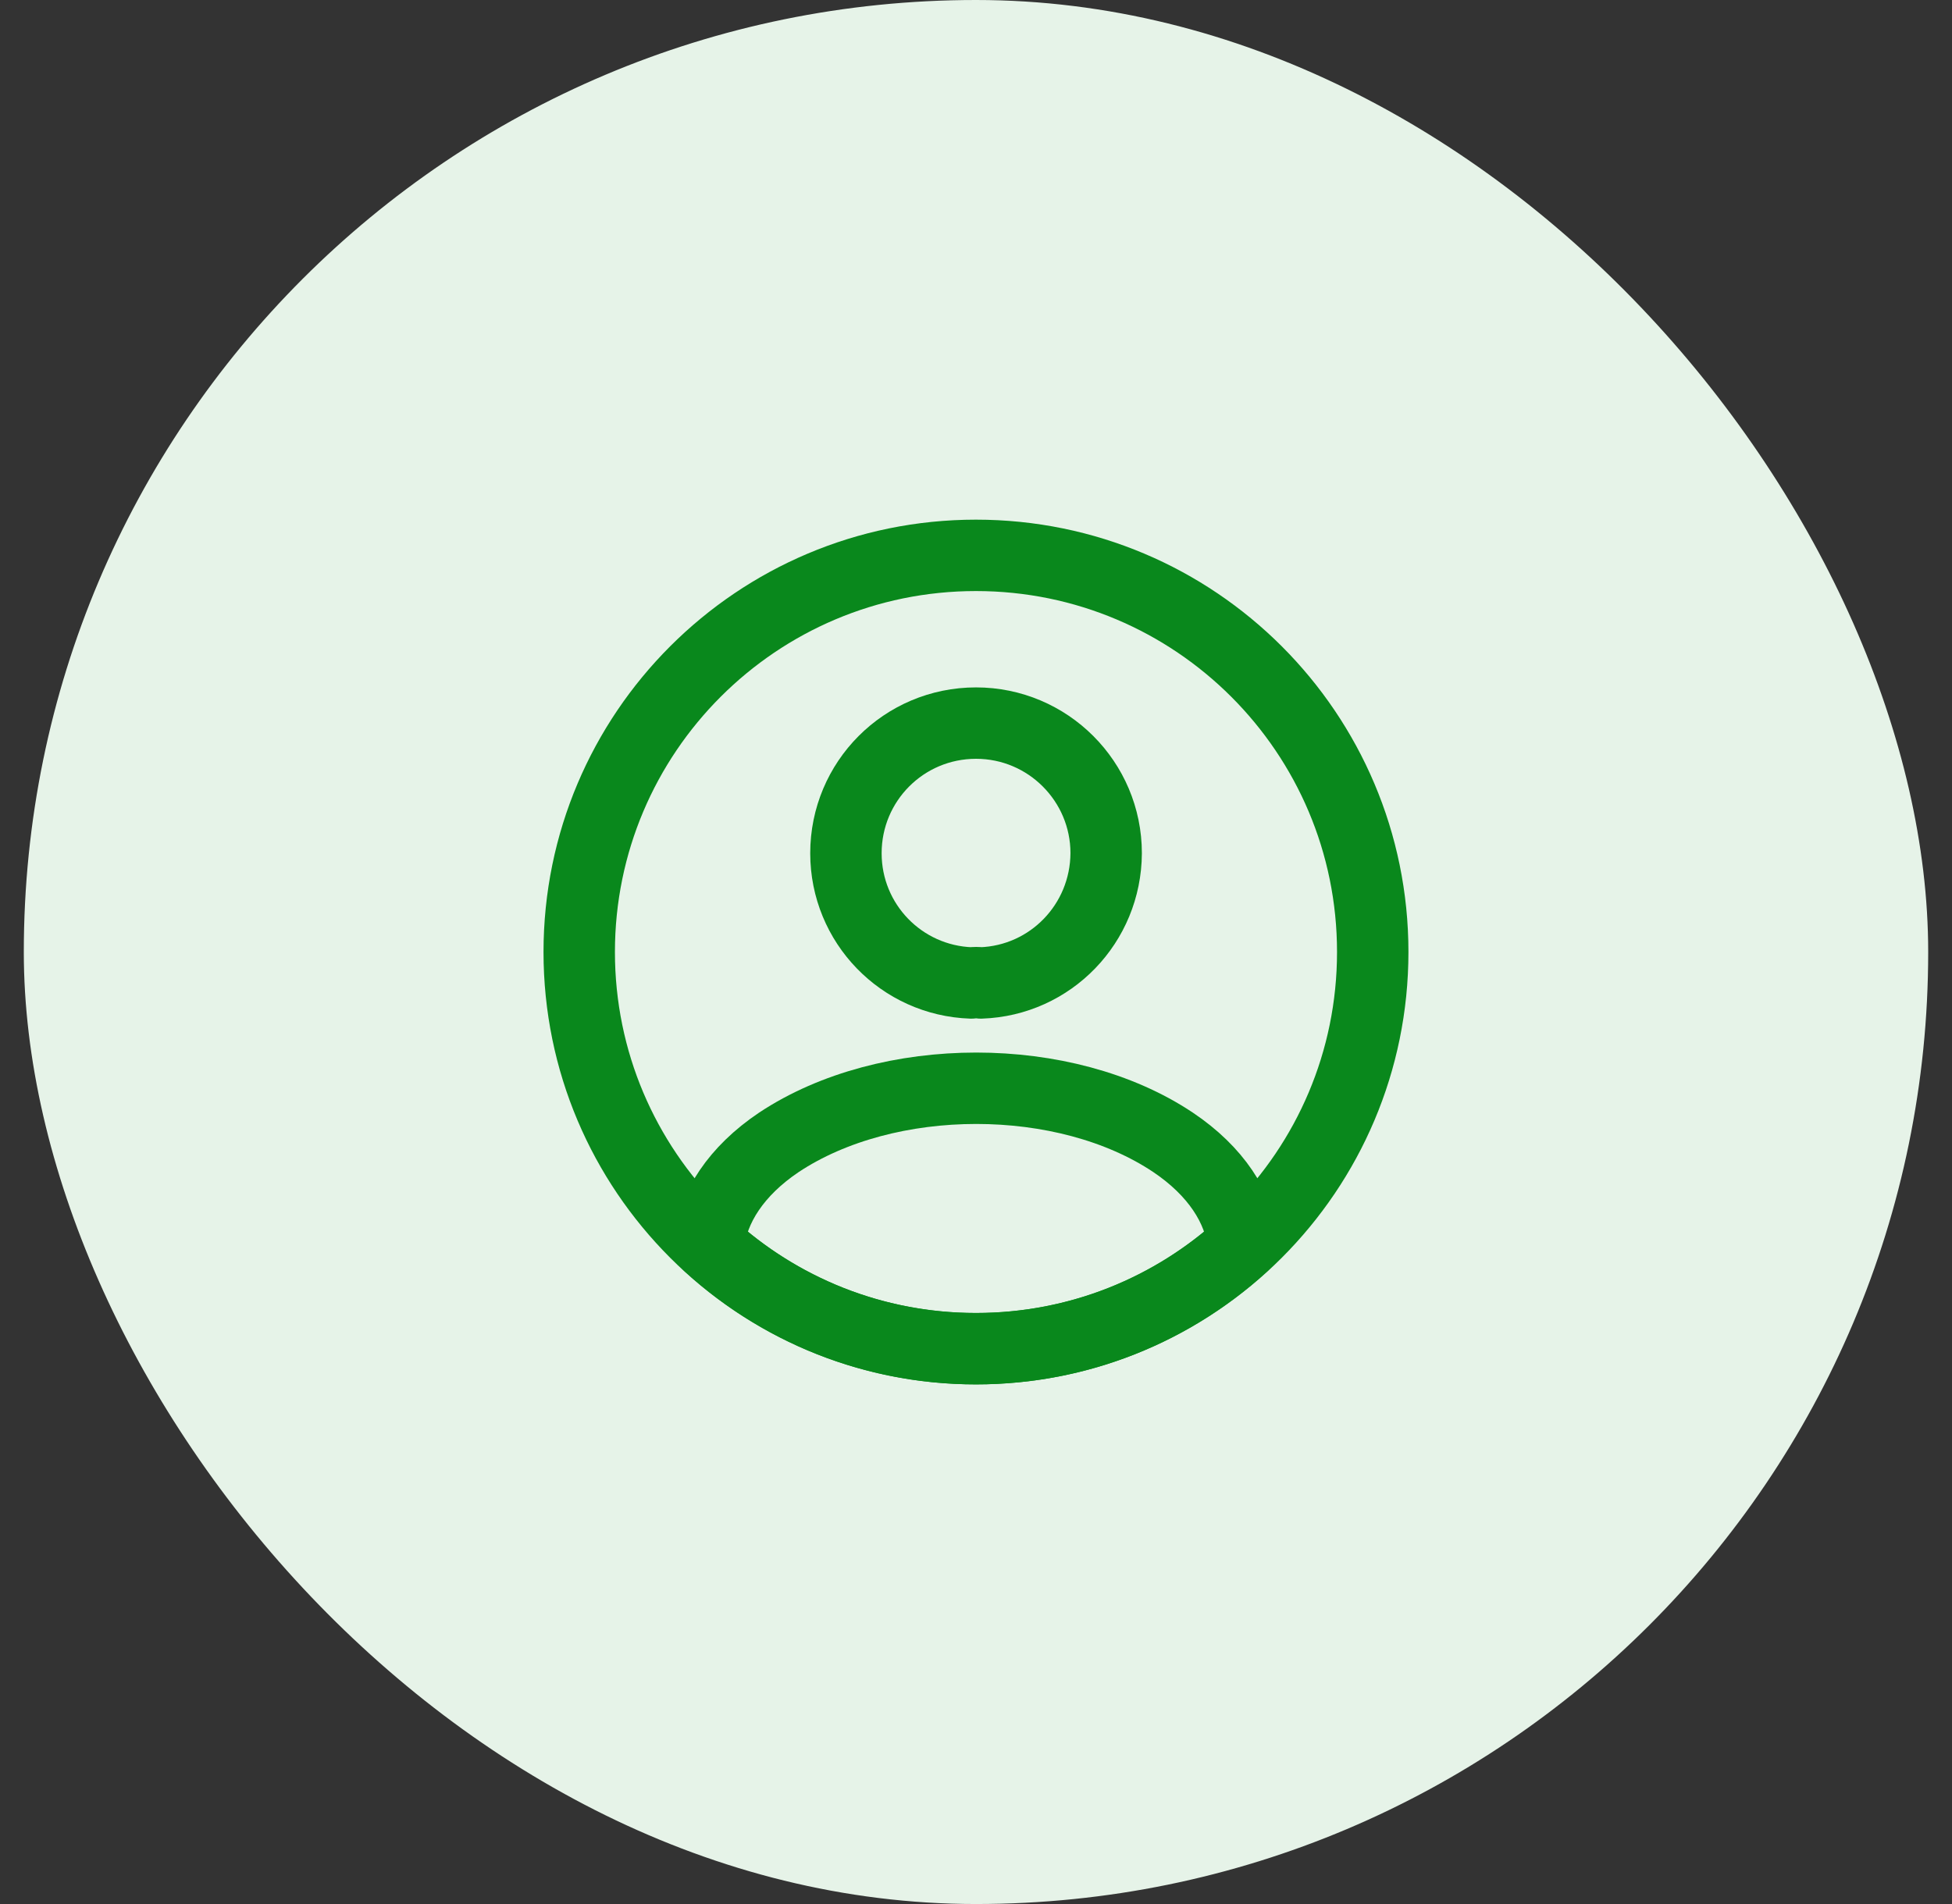
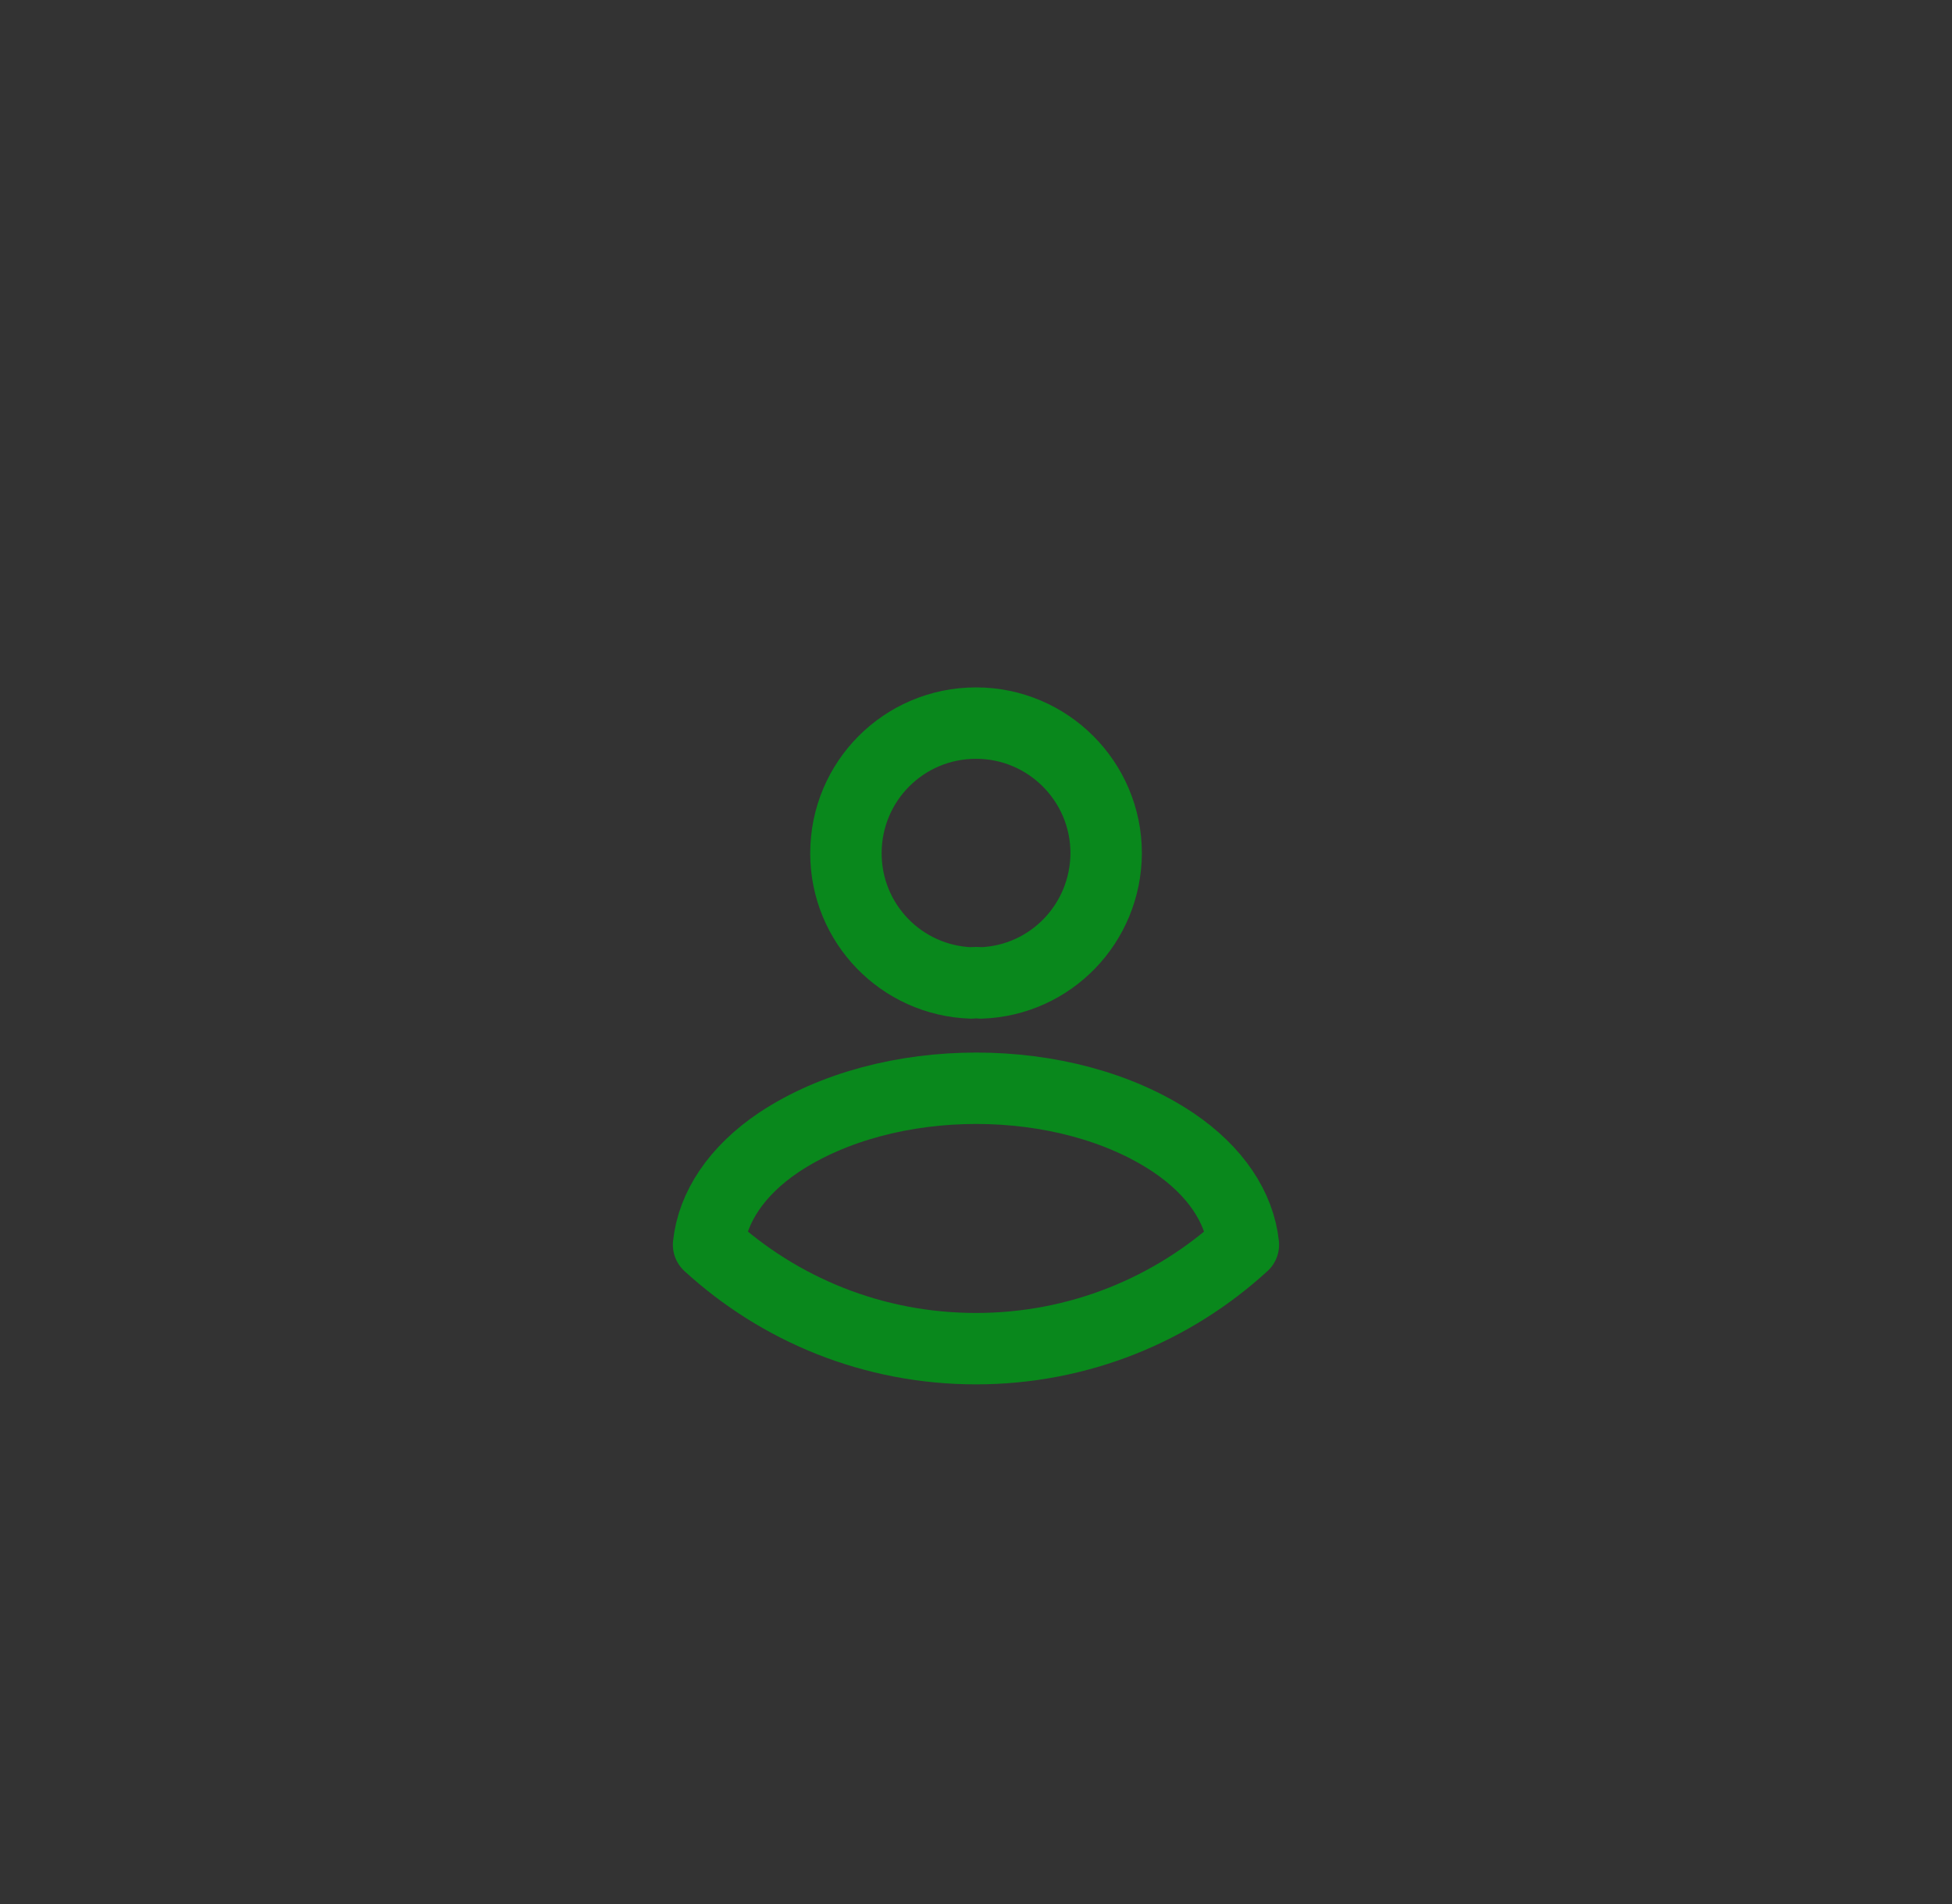
<svg xmlns="http://www.w3.org/2000/svg" width="41" height="40" viewBox="0 0 41 40" fill="none">
  <rect x="0" y="0" width="41" height="40" fill="#333333" stroke="none" />
-   <rect x="0.5" width="40" height="40" rx="20" fill="#E6F3E8" />
  <path d="M20.601 20.65C20.543 20.641 20.468 20.641 20.401 20.65C18.934 20.6 17.768 19.4 17.768 17.925C17.768 16.416 18.984 15.191 20.501 15.191C22.009 15.191 23.234 16.416 23.234 17.925C23.226 19.4 22.068 20.6 20.601 20.65Z" stroke="#09881C" stroke-width="1.5" stroke-linecap="round" stroke-linejoin="round" />
  <path d="M26.116 26.15C24.633 27.508 22.666 28.333 20.5 28.333C18.333 28.333 16.366 27.508 14.883 26.15C14.966 25.366 15.466 24.6 16.358 24C18.641 22.483 22.375 22.483 24.641 24C25.533 24.6 26.033 25.366 26.116 26.15Z" stroke="#09881C" stroke-width="1.5" stroke-linecap="round" stroke-linejoin="round" />
-   <path d="M20.499 28.334C25.102 28.334 28.833 24.603 28.833 20C28.833 15.398 25.102 11.667 20.499 11.667C15.897 11.667 12.166 15.398 12.166 20C12.166 24.603 15.897 28.334 20.499 28.334Z" stroke="#09881C" stroke-width="1.5" stroke-linecap="round" stroke-linejoin="round" />
</svg>